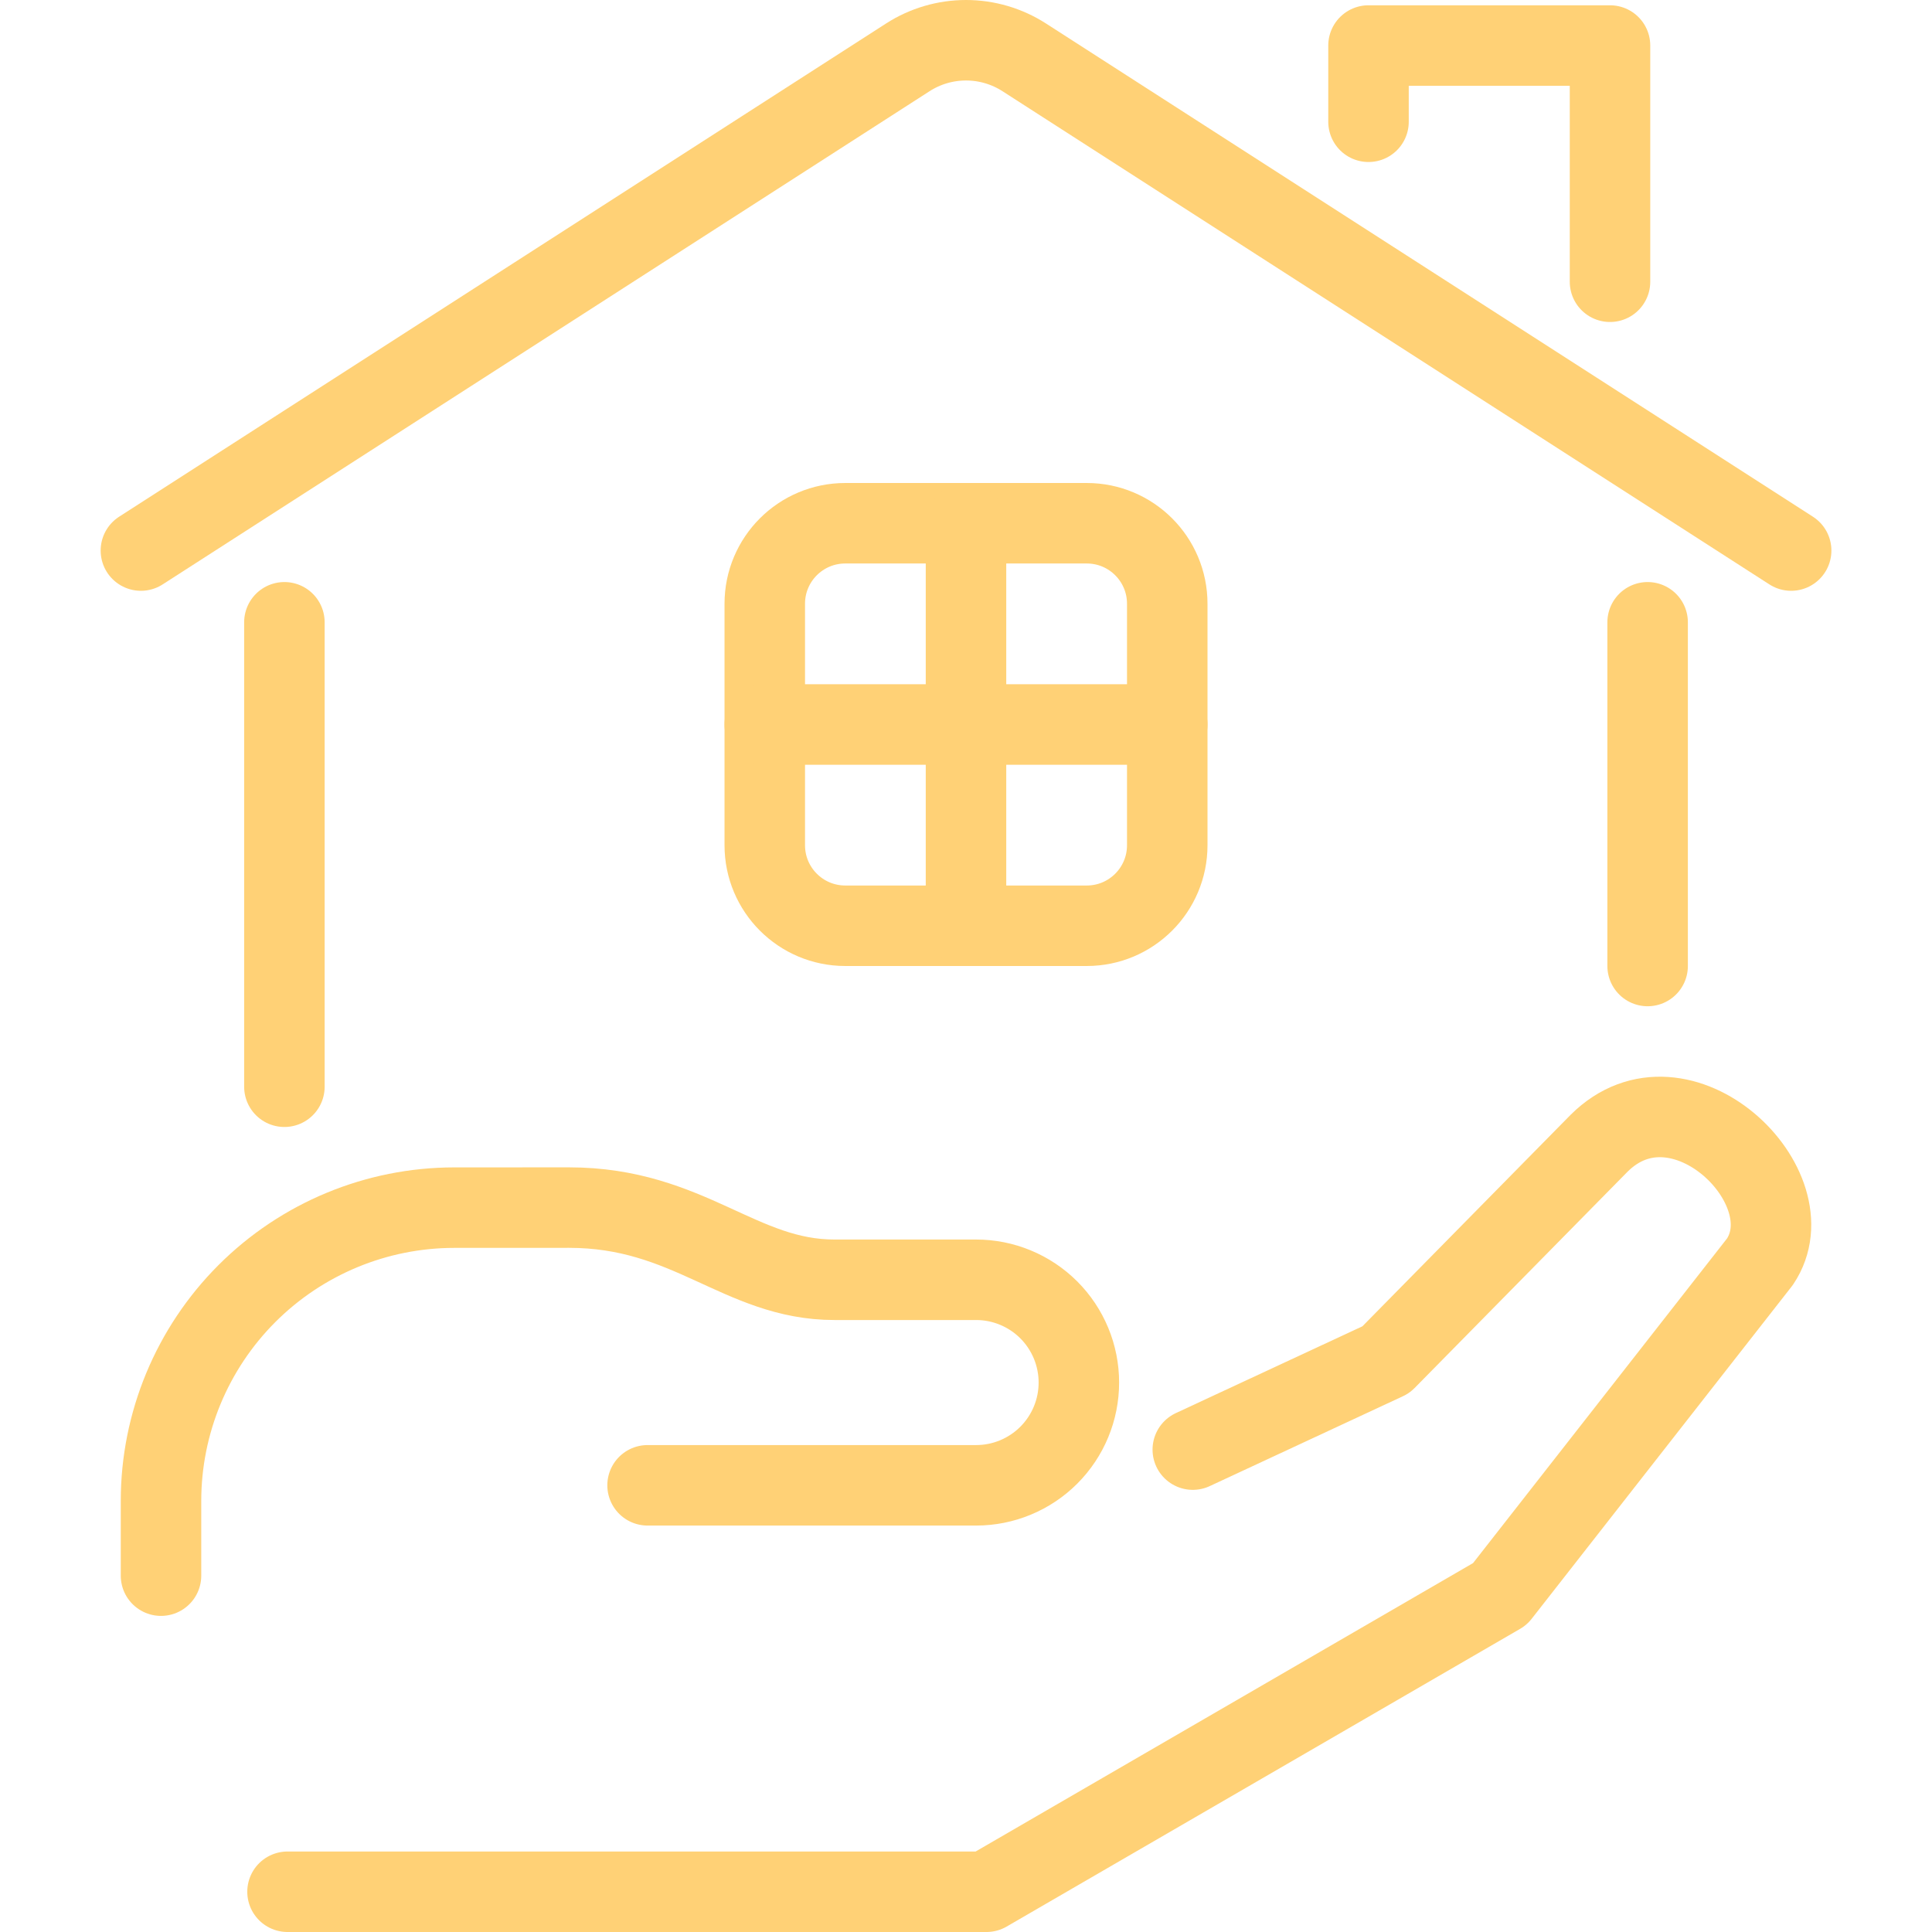
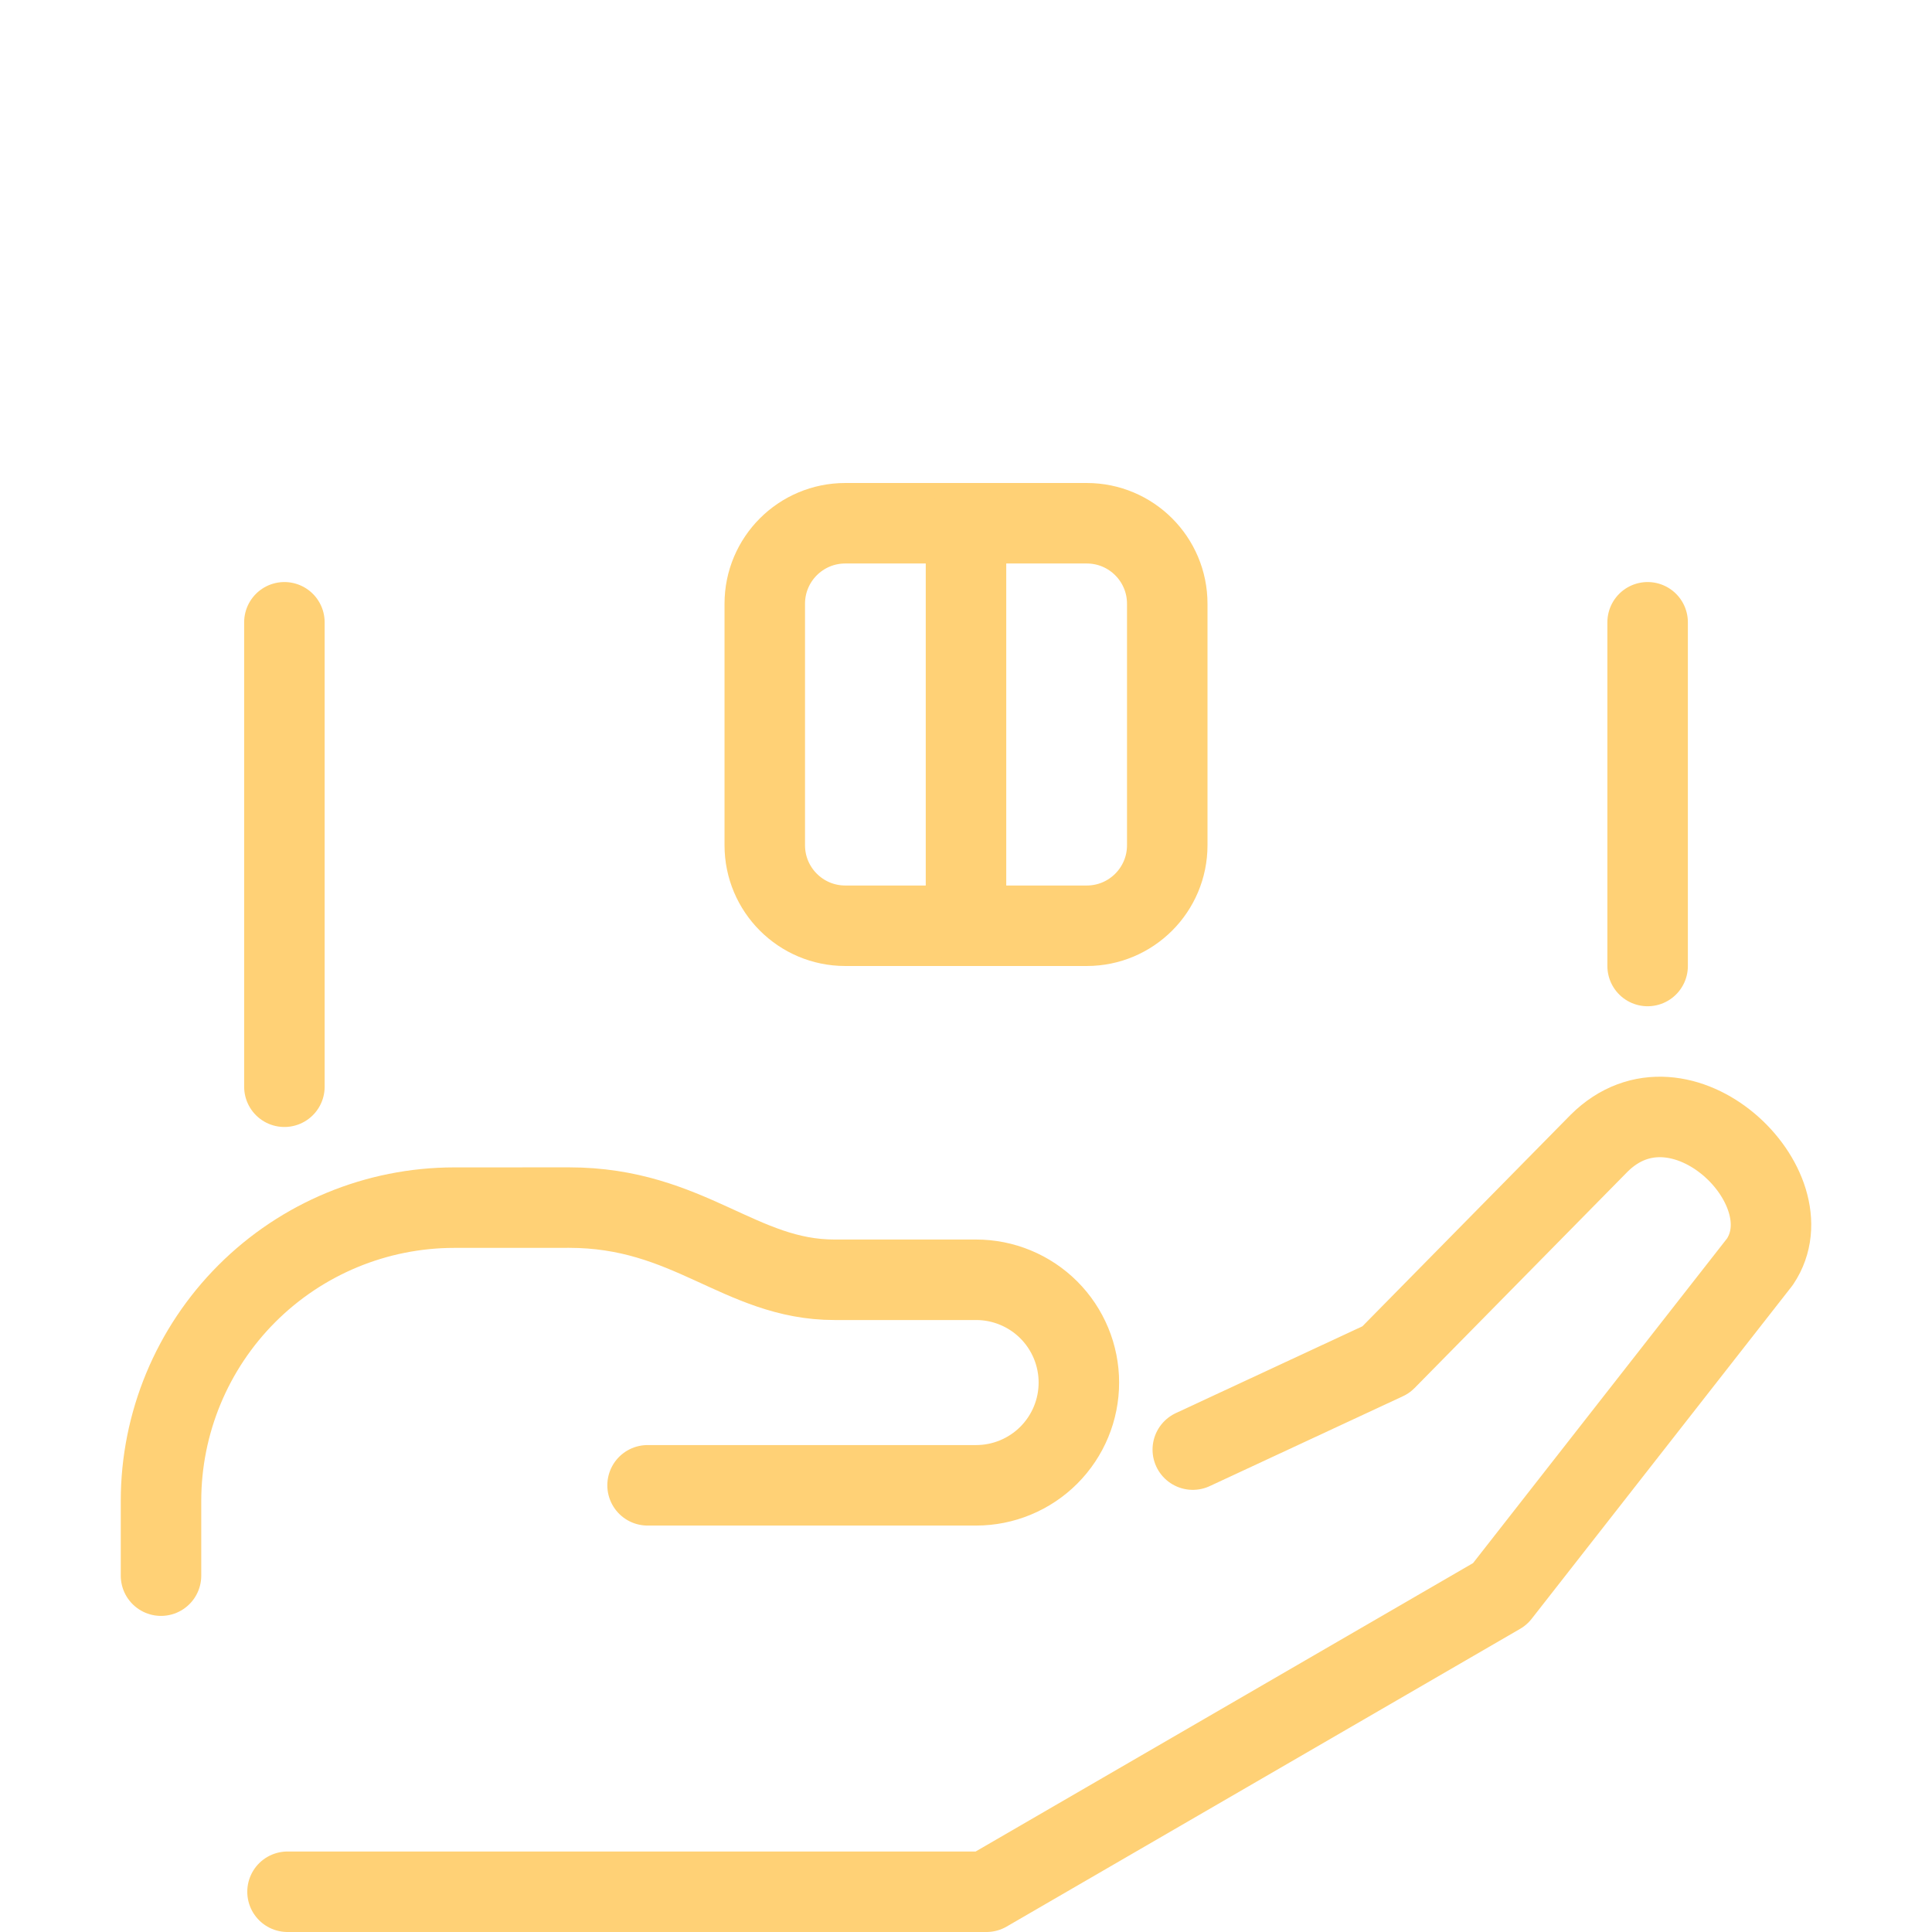
<svg xmlns="http://www.w3.org/2000/svg" width="83" height="83" viewBox="0 0 83 83" fill="none">
  <path d="M6.917 67.691V64.478C6.918 61.138 8.246 57.935 10.607 55.573C12.969 53.211 16.172 51.883 19.512 51.881C21.537 51.88 23.332 51.879 24.443 51.879C29.604 51.879 31.788 54.98 35.85 54.98L41.934 54.98C42.514 54.98 43.088 55.094 43.623 55.316C44.159 55.538 44.646 55.863 45.056 56.273C45.466 56.683 45.791 57.17 46.013 57.705C46.235 58.241 46.349 58.815 46.349 59.395C46.349 59.975 46.235 60.549 46.013 61.085C45.791 61.62 45.466 62.107 45.056 62.517C44.646 62.927 44.159 63.252 43.623 63.474C43.088 63.696 42.514 63.81 41.934 63.81H27.82" stroke="#FFD176" stroke-width="3.458" stroke-linecap="round" stroke-linejoin="round" />
  <path d="M12.352 81.271H42.379L64.439 68.48L75.607 54.206C77.744 51.027 72.199 45.63 68.698 49.115L59.542 58.415L51.243 62.276" stroke="#FFD176" stroke-width="3.458" stroke-linecap="round" stroke-linejoin="round" />
-   <path d="M58.792 5.231V1.956H69.167V12.104" stroke="#FFD176" stroke-width="3.458" stroke-linecap="round" stroke-linejoin="round" />
-   <path d="M6.053 23.652L39 2.464C39.746 1.984 40.614 1.729 41.501 1.729C42.388 1.729 43.256 1.984 44.002 2.464L76.949 23.652" stroke="#FFD176" stroke-width="3.458" stroke-linecap="round" stroke-linejoin="round" />
  <path d="M12.218 46.687V26.734" stroke="#FFD176" stroke-width="3.458" stroke-linecap="round" stroke-linejoin="round" />
  <path d="M70.783 26.734V41.5" stroke="#FFD176" stroke-width="3.458" stroke-linecap="round" stroke-linejoin="round" />
  <path d="M46.688 22.479H36.313C34.403 22.479 32.855 24.027 32.855 25.937V36.312C32.855 38.222 34.403 39.771 36.313 39.771H46.688C48.598 39.771 50.146 38.222 50.146 36.312V25.937C50.146 24.027 48.598 22.479 46.688 22.479Z" stroke="#FFD176" stroke-width="3.458" stroke-linecap="round" stroke-linejoin="round" />
-   <path d="M32.855 31.125H50.146" stroke="#FFD176" stroke-width="3.458" stroke-linecap="round" stroke-linejoin="round" />
  <path d="M41.5 22.479V39.771" stroke="#FFD176" stroke-width="3.458" stroke-linecap="round" stroke-linejoin="round" />
</svg>